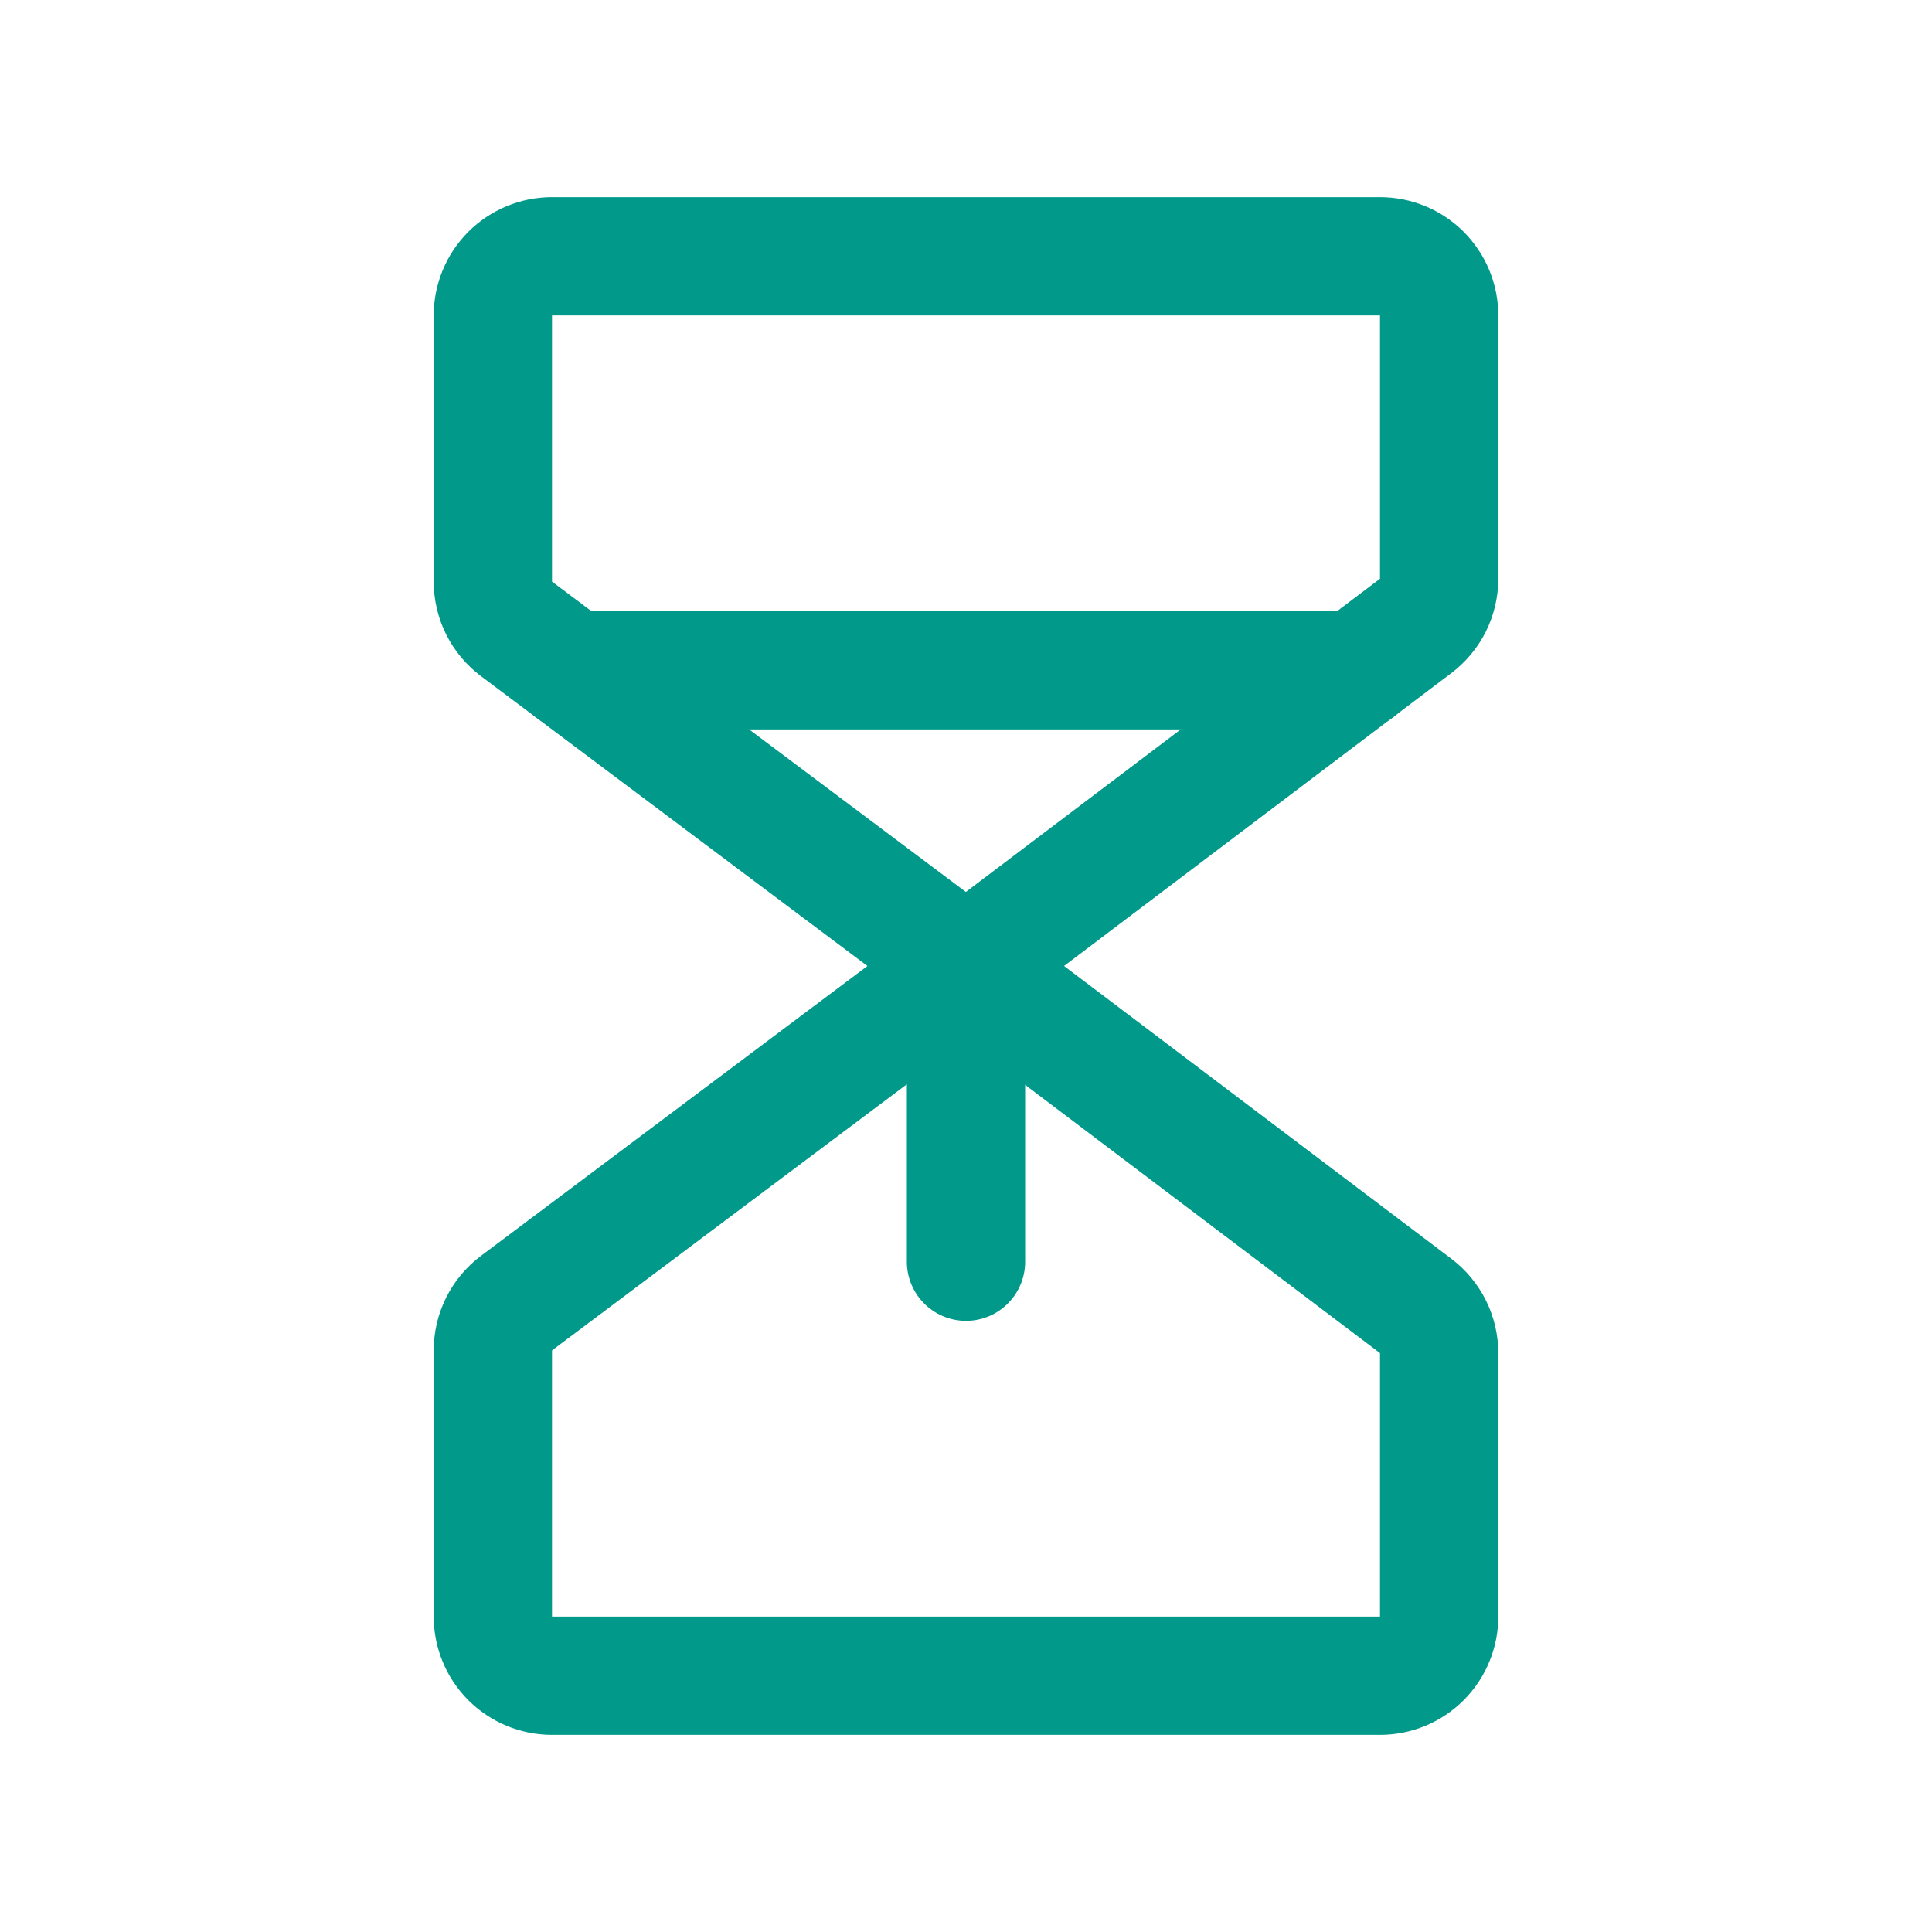
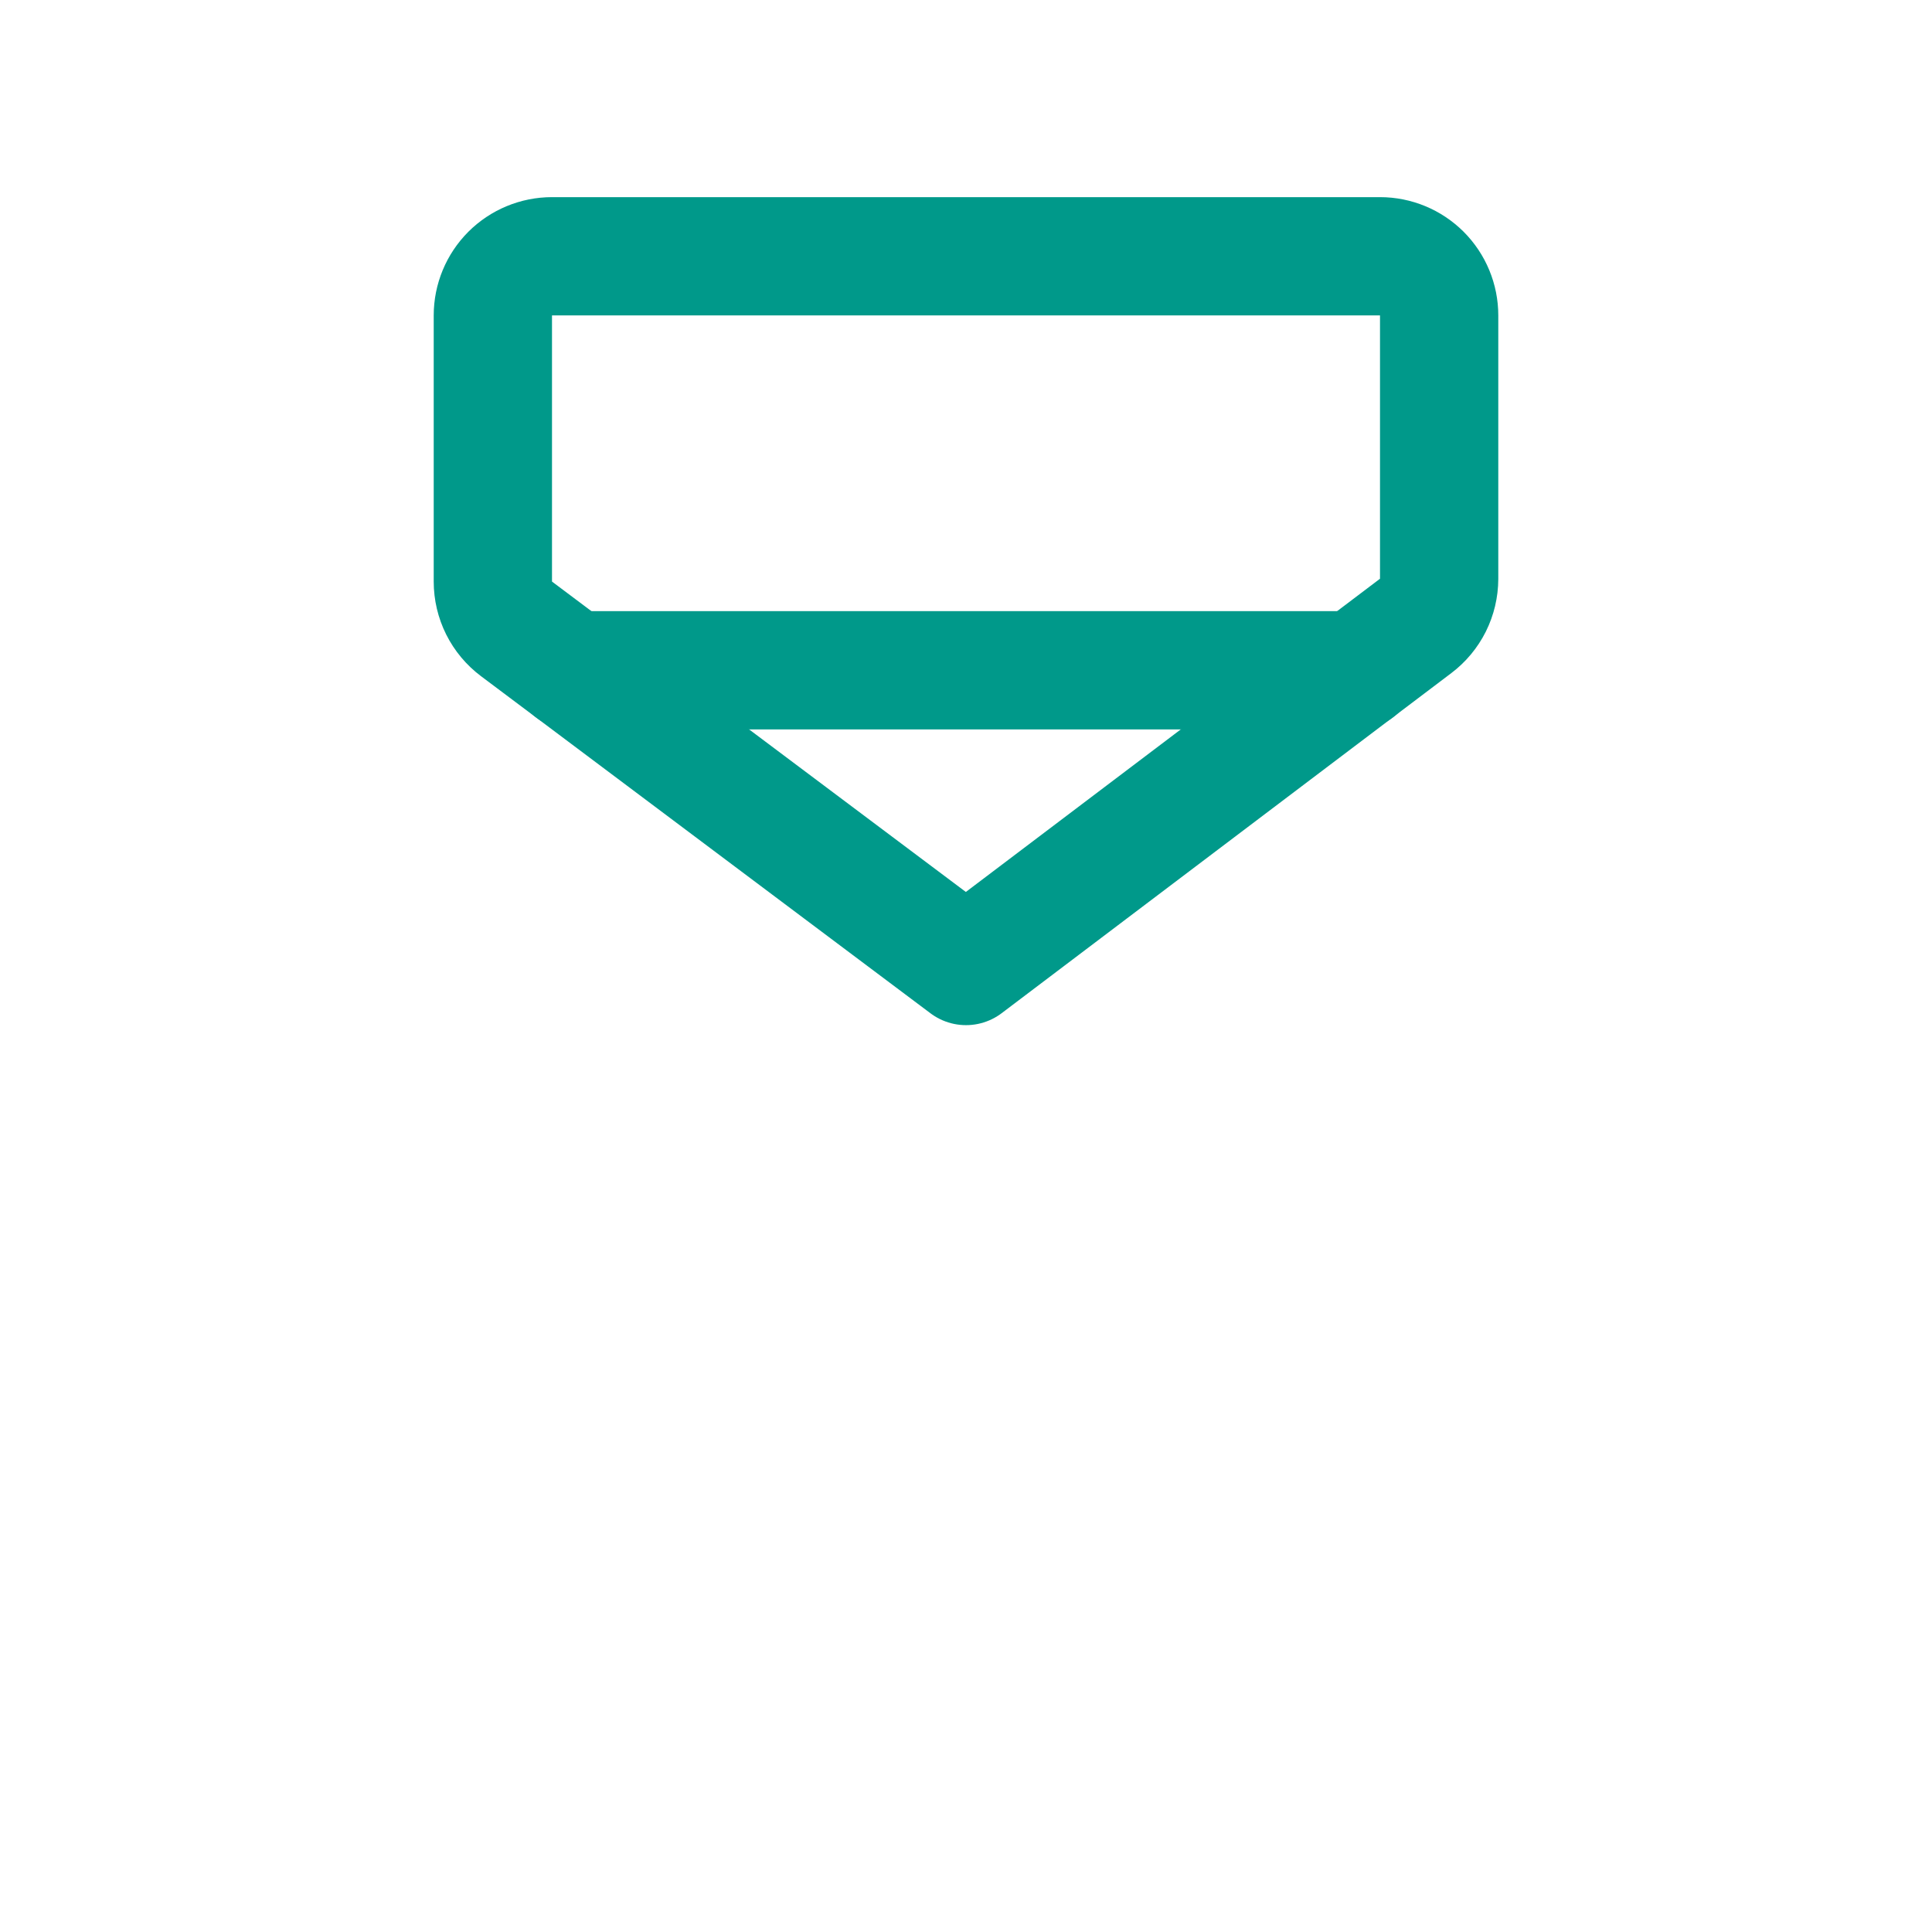
<svg xmlns="http://www.w3.org/2000/svg" width="49" height="49" viewBox="0 0 49 49" fill="none">
  <g clip-path="url(#clip0_16726_95391)">
    <path d="M24.5 24.5L13.1 15.95C12.914 15.81 12.762 15.629 12.658 15.421C12.554 15.213 12.5 14.983 12.5 14.75V8C12.5 7.602 12.658 7.221 12.939 6.939C13.221 6.658 13.602 6.5 14 6.5H35C35.398 6.5 35.779 6.658 36.061 6.939C36.342 7.221 36.5 7.602 36.5 8V14.682C36.499 14.914 36.445 15.142 36.342 15.349C36.238 15.556 36.088 15.736 35.904 15.875L24.5 24.5Z" stroke="#00998A" stroke-width="3" stroke-linecap="round" stroke-linejoin="round" />
-     <path d="M24.5 24.5L13.1 33.05C12.914 33.19 12.762 33.371 12.658 33.579C12.554 33.788 12.5 34.017 12.5 34.25V41C12.5 41.398 12.658 41.779 12.939 42.061C13.221 42.342 13.602 42.5 14 42.5H35C35.398 42.5 35.779 42.342 36.061 42.061C36.342 41.779 36.5 41.398 36.5 41V34.318C36.5 34.086 36.446 33.857 36.343 33.649C36.239 33.442 36.089 33.261 35.904 33.121L24.5 24.5Z" stroke="#00998A" stroke-width="3" stroke-linecap="round" stroke-linejoin="round" />
-     <path d="M24.5 32V24.5" stroke="#00998A" stroke-width="3" stroke-linecap="round" stroke-linejoin="round" />
    <path d="M14.5 17H34.422" stroke="#00998A" stroke-width="3" stroke-linecap="round" stroke-linejoin="round" />
  </g>
  <defs>
    <clipPath id="clip0_16726_95391">
      <rect width="48" height="48" fill="white" transform="translate(0.5 0.5)" />
    </clipPath>
  </defs>
</svg>